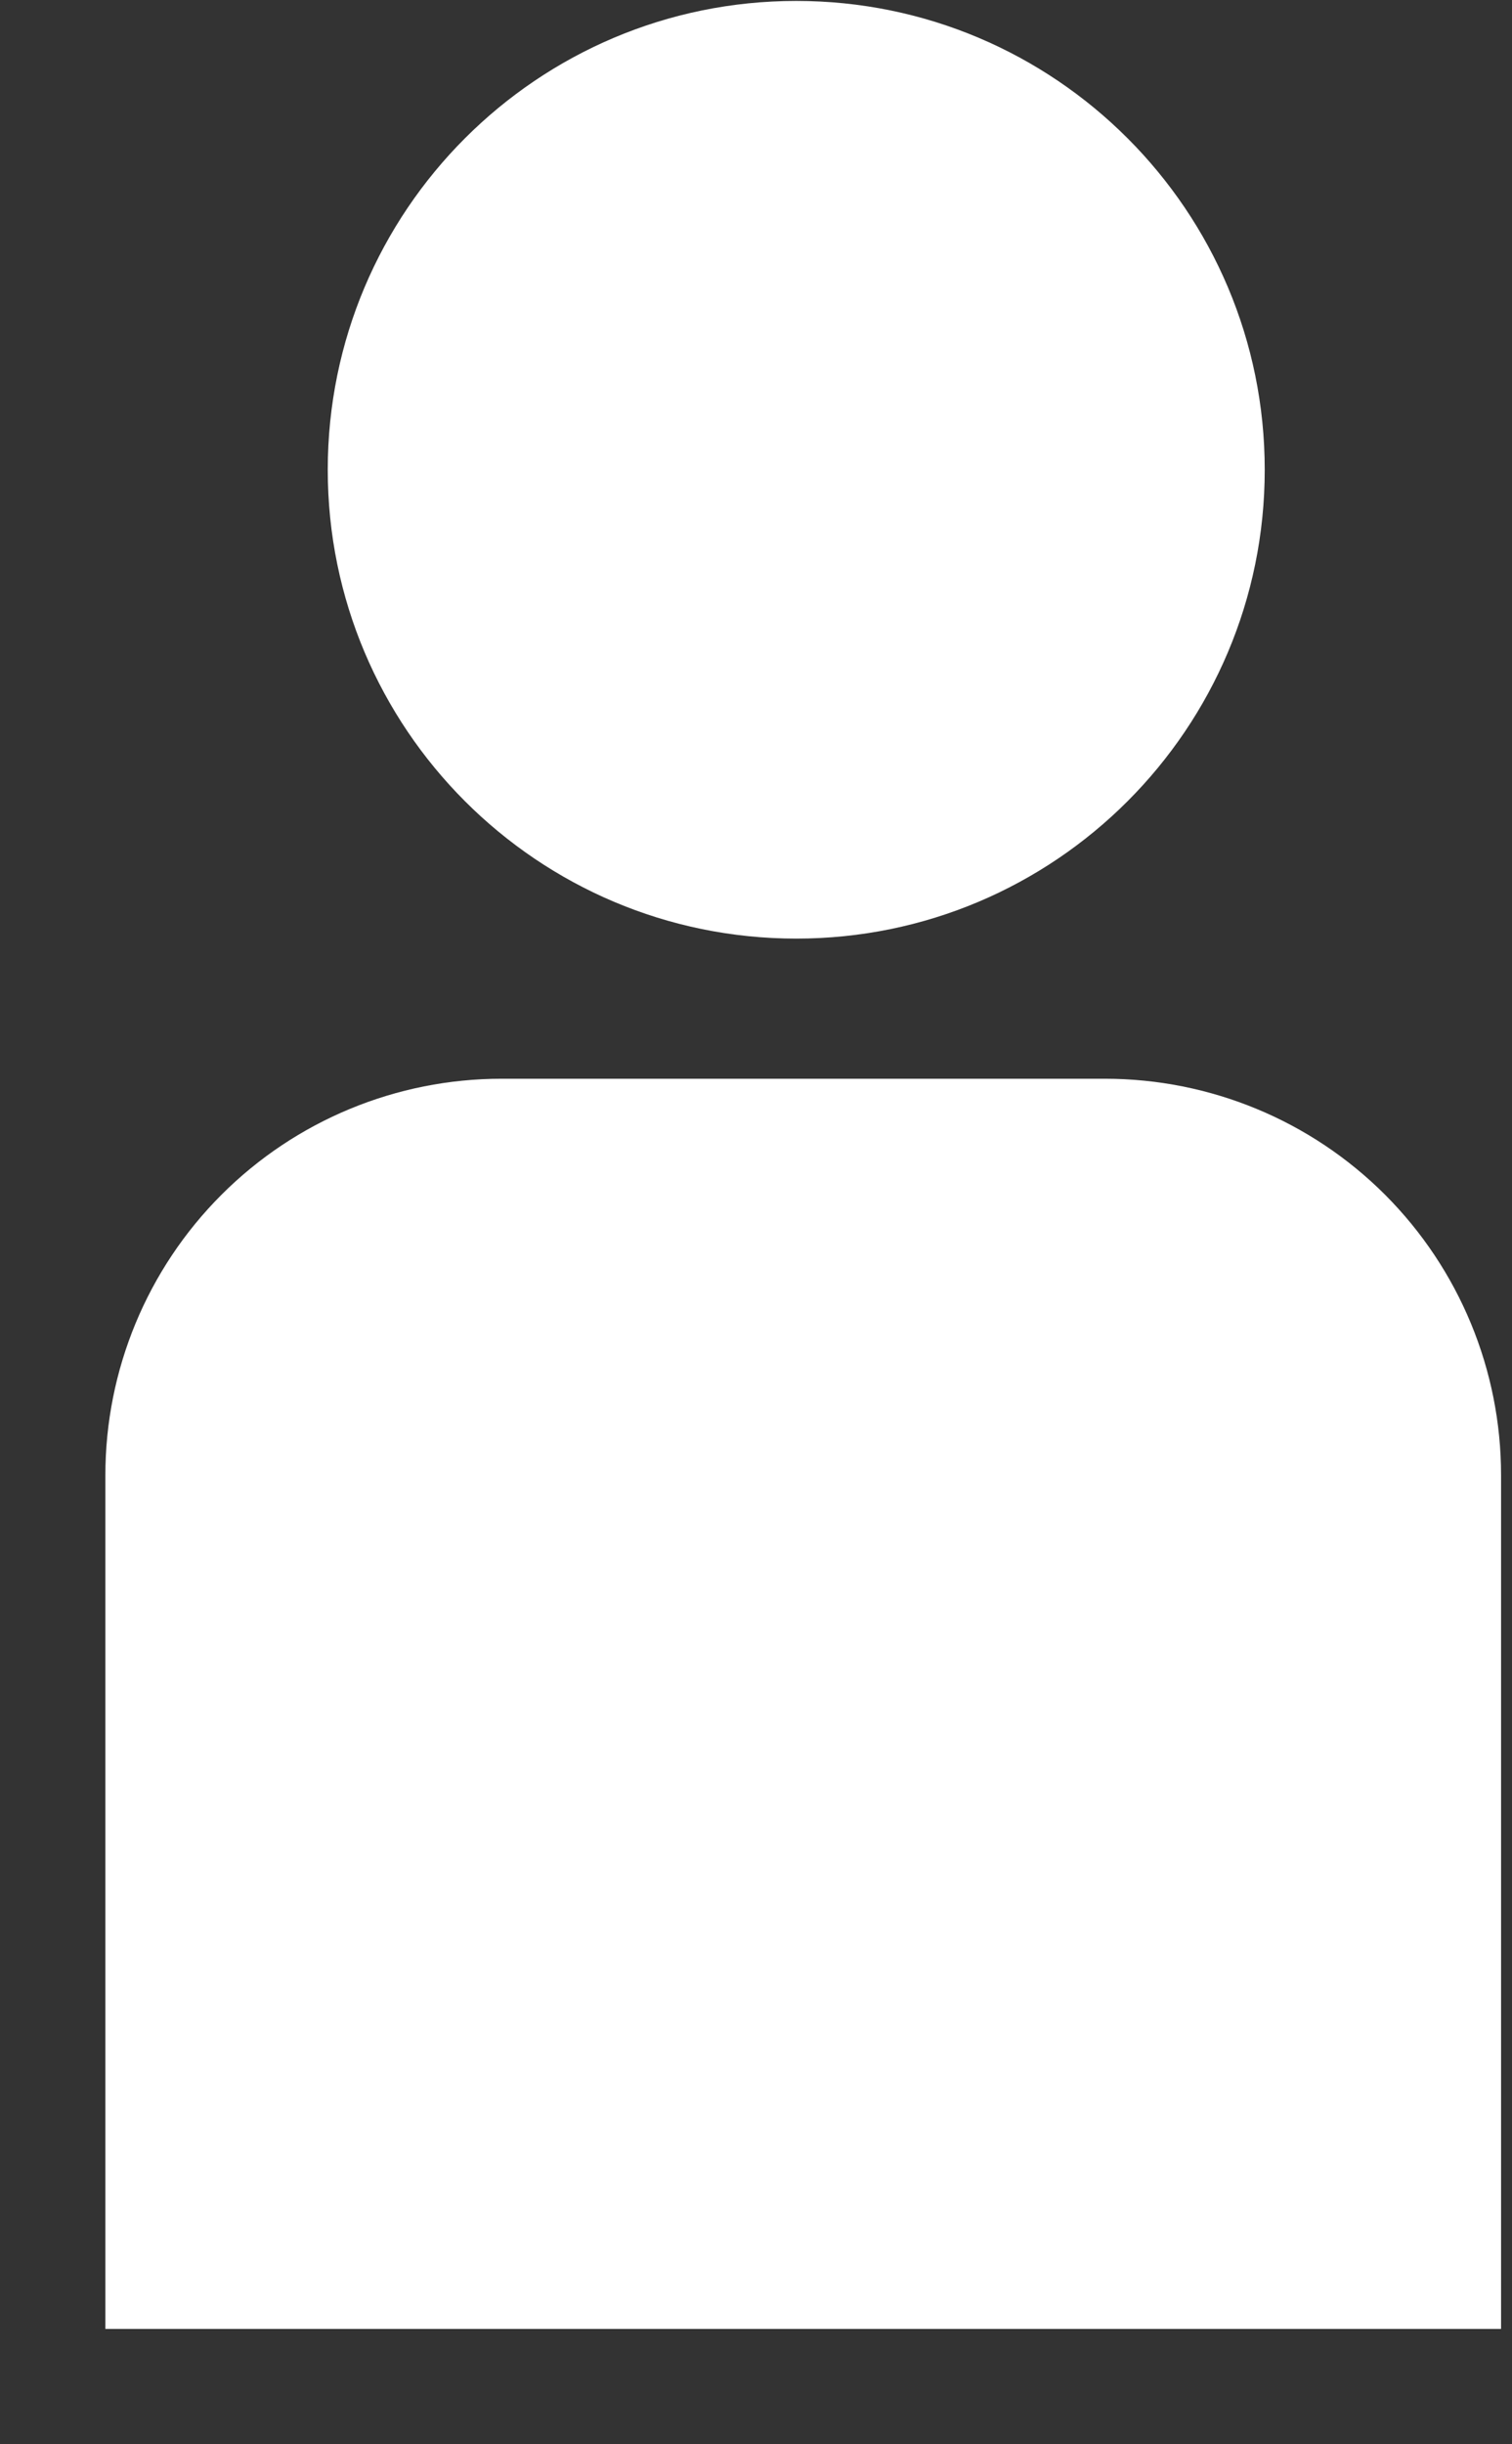
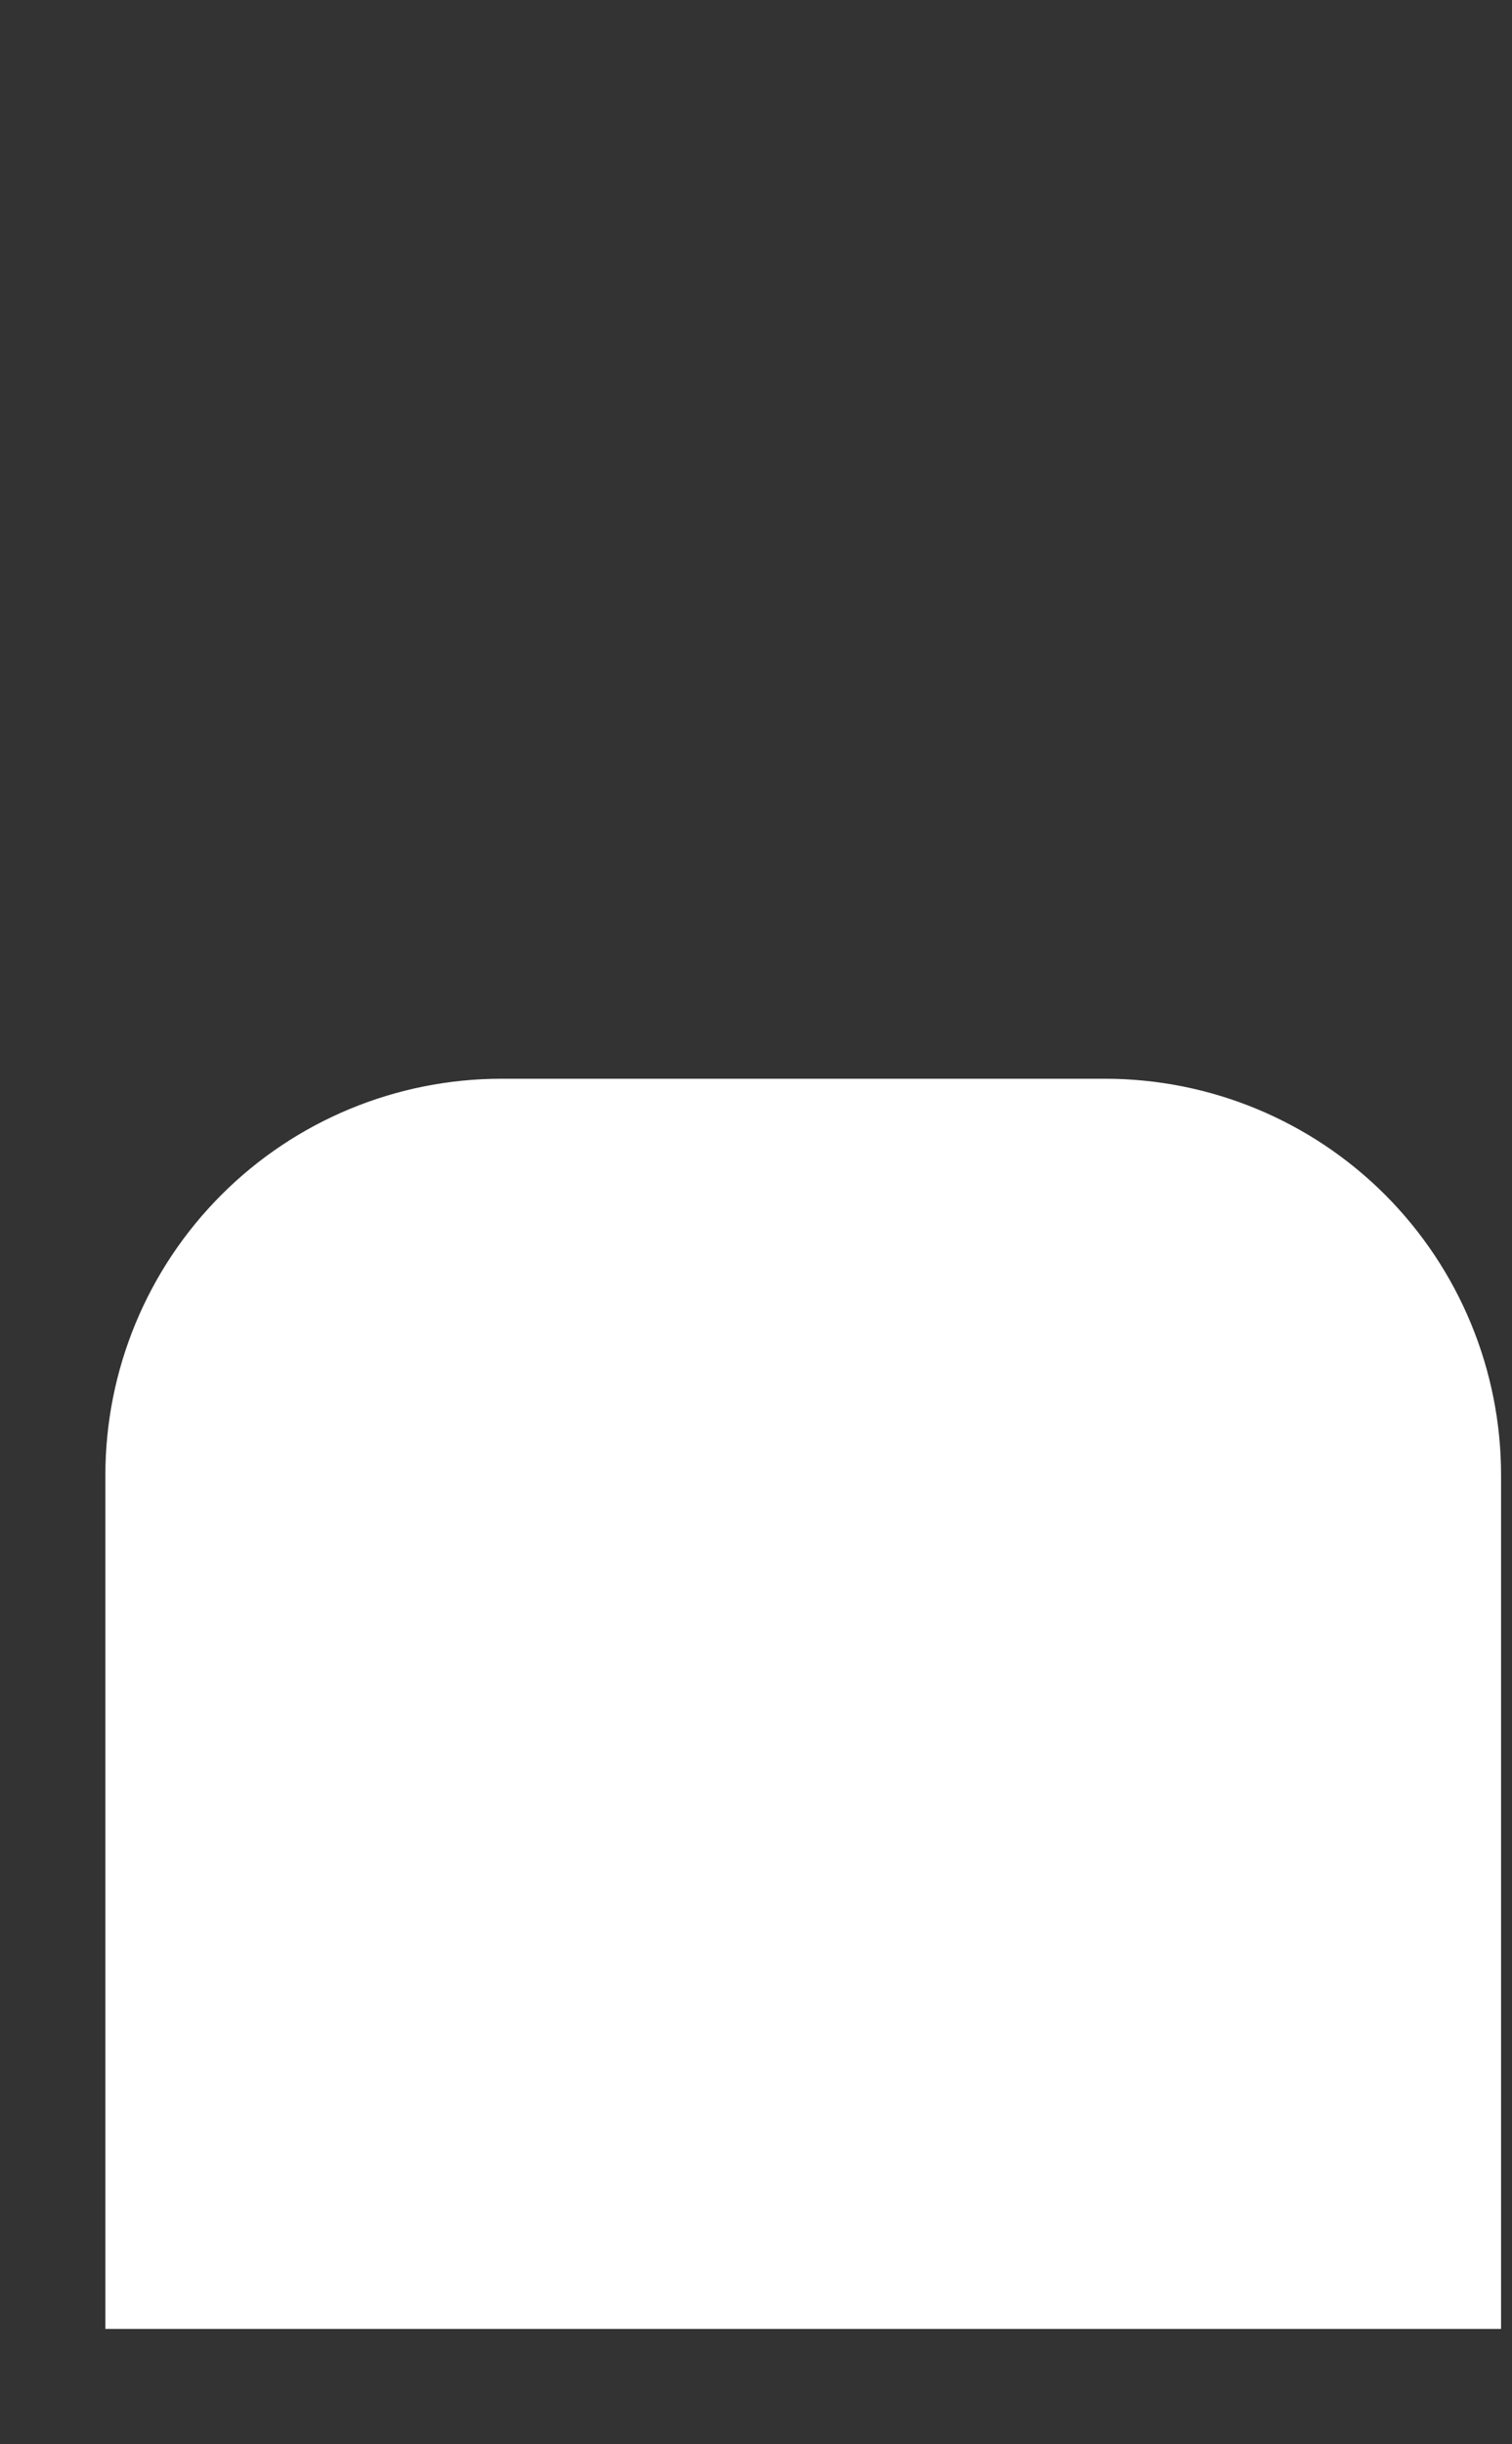
<svg xmlns="http://www.w3.org/2000/svg" width="13" height="21" viewBox="0 0 13 21" fill="none">
  <rect x="0" y="0" width="13" height="21" fill="#333333" stroke="none" />
-   <path d="M6.846 8.064C9.071 8.064 10.874 6.26 10.874 4.036C10.874 1.811 9.071 0.008 6.846 0.008C4.622 0.008 2.818 1.811 2.818 4.036C2.818 6.26 4.622 8.064 6.846 8.064Z" fill="white" />
  <path d="M4.312 9.268H9.5C10.404 9.268 11.27 9.626 11.909 10.265C12.547 10.904 12.906 11.77 12.906 12.674V20.009H0.906V12.674C0.906 11.77 1.265 10.904 1.904 10.265C2.543 9.626 3.409 9.268 4.312 9.268V9.268Z" fill="white" />
</svg>